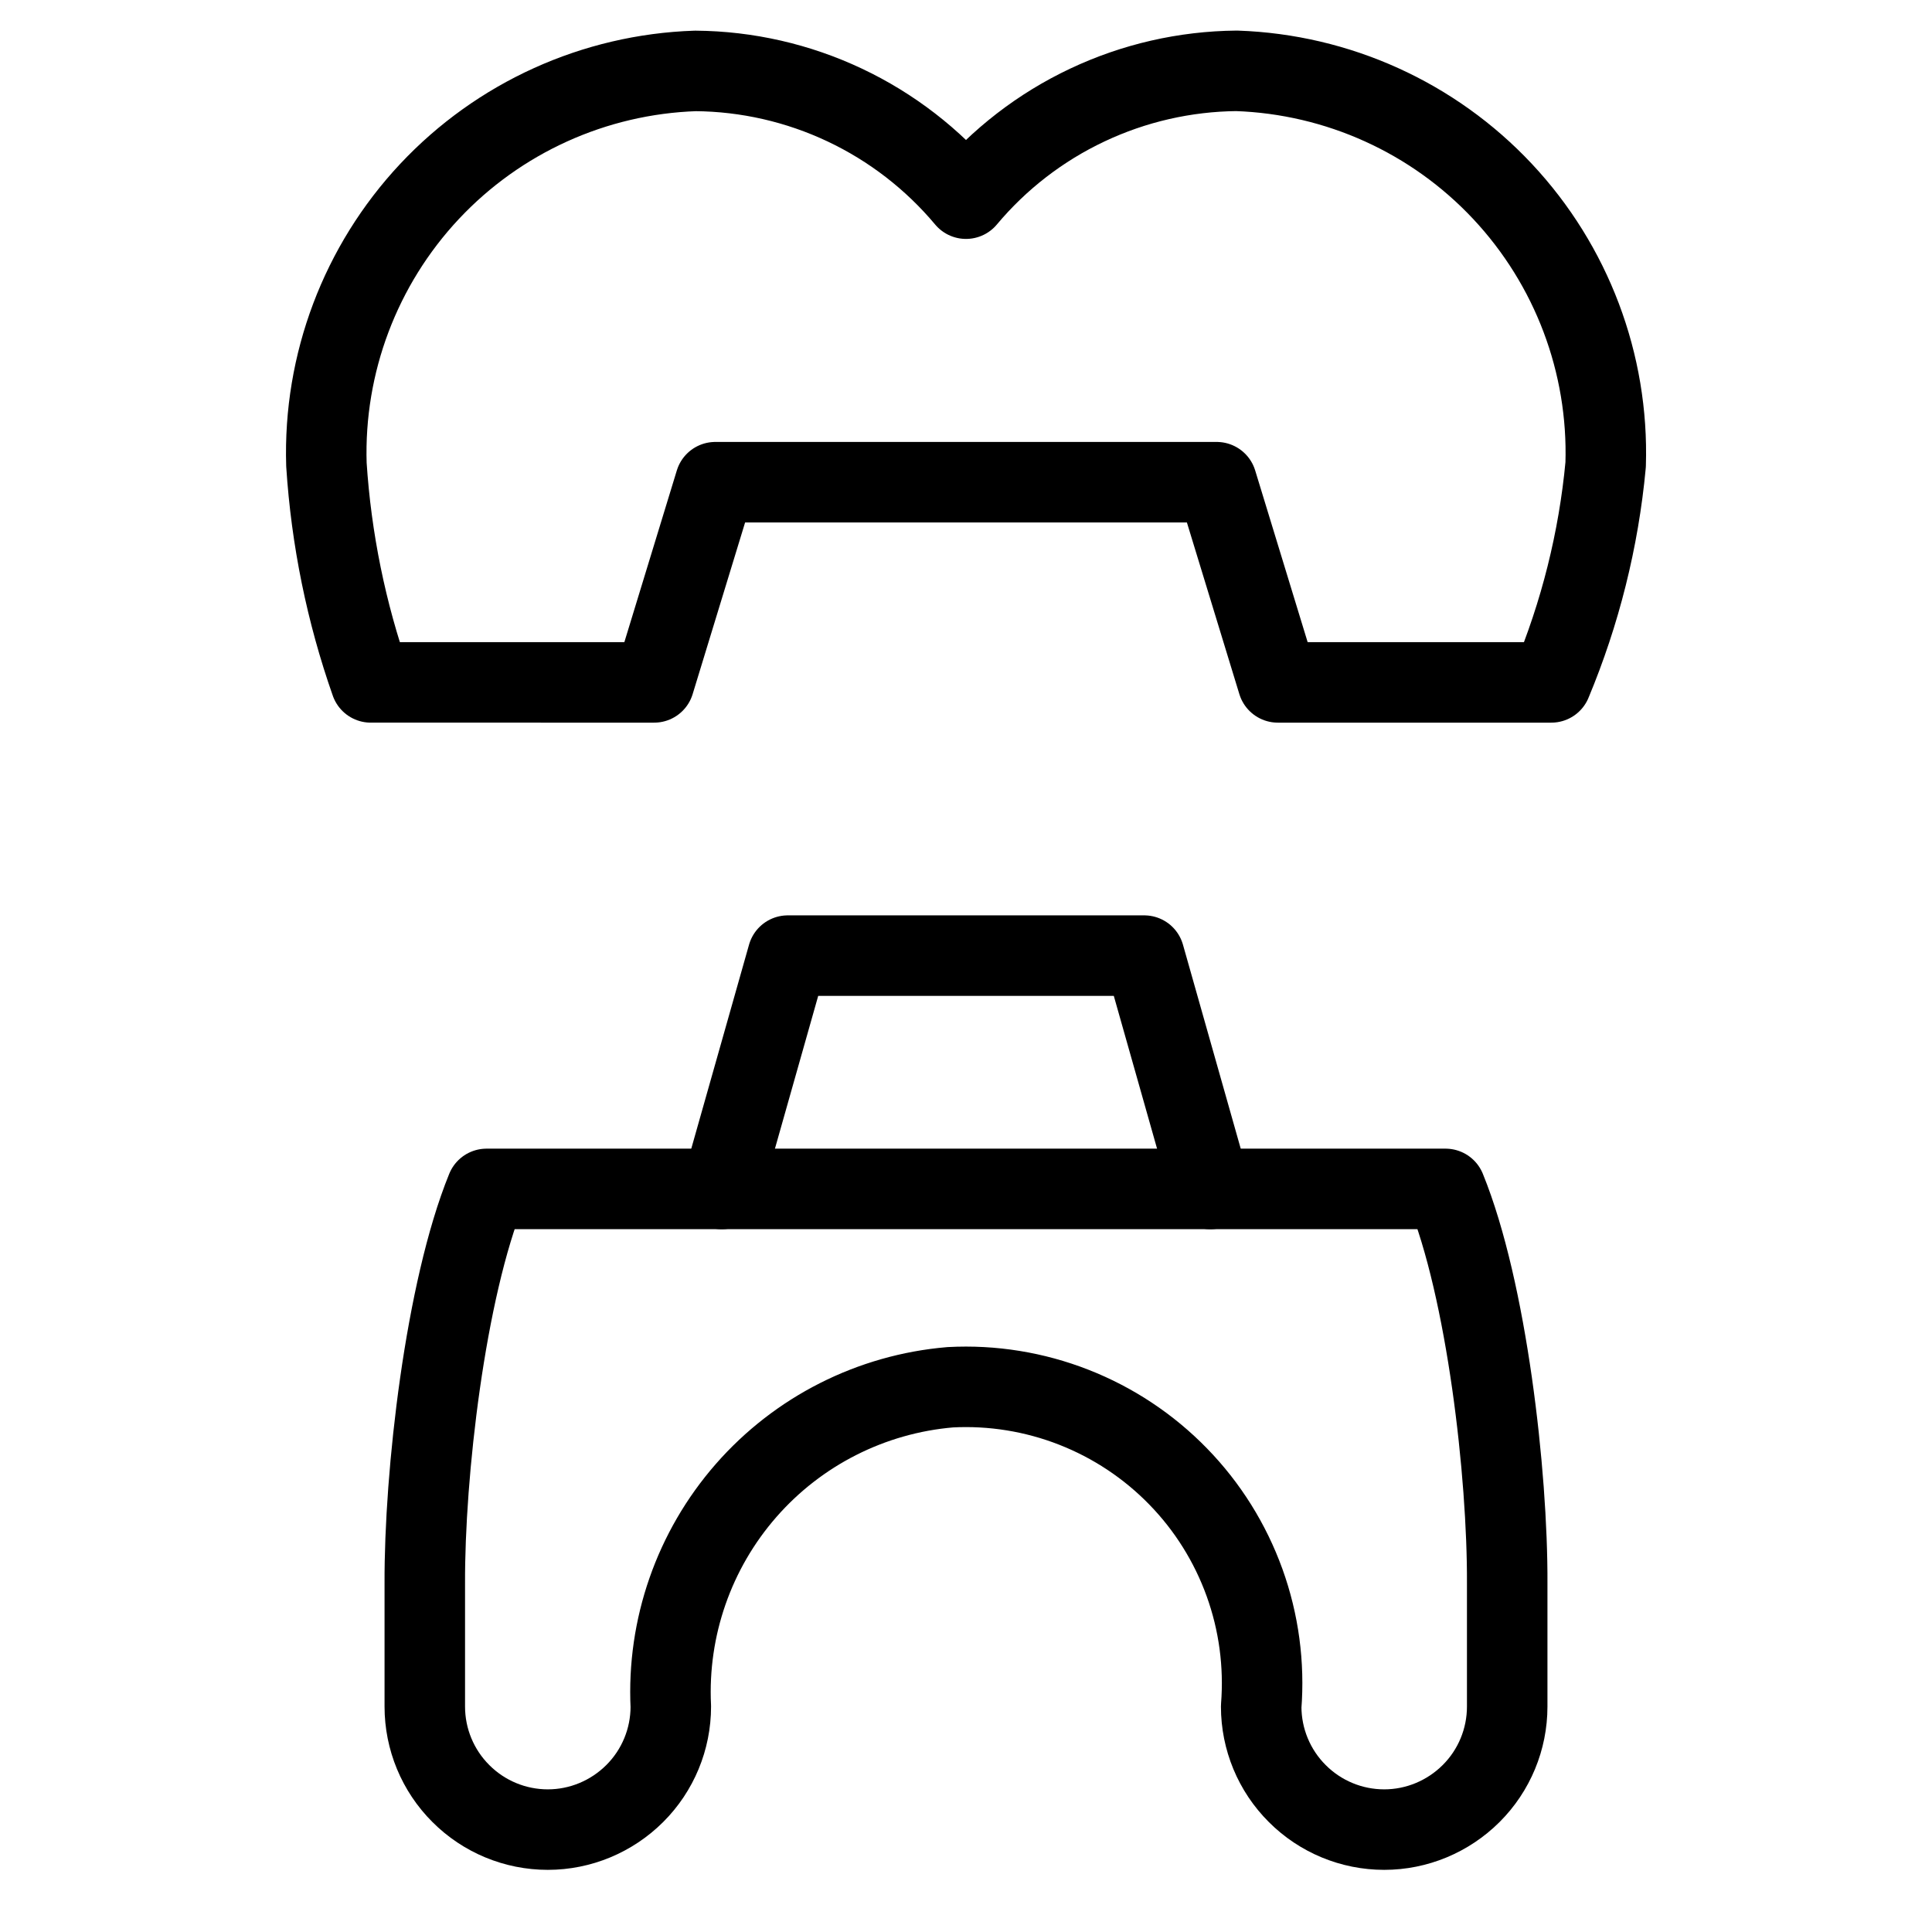
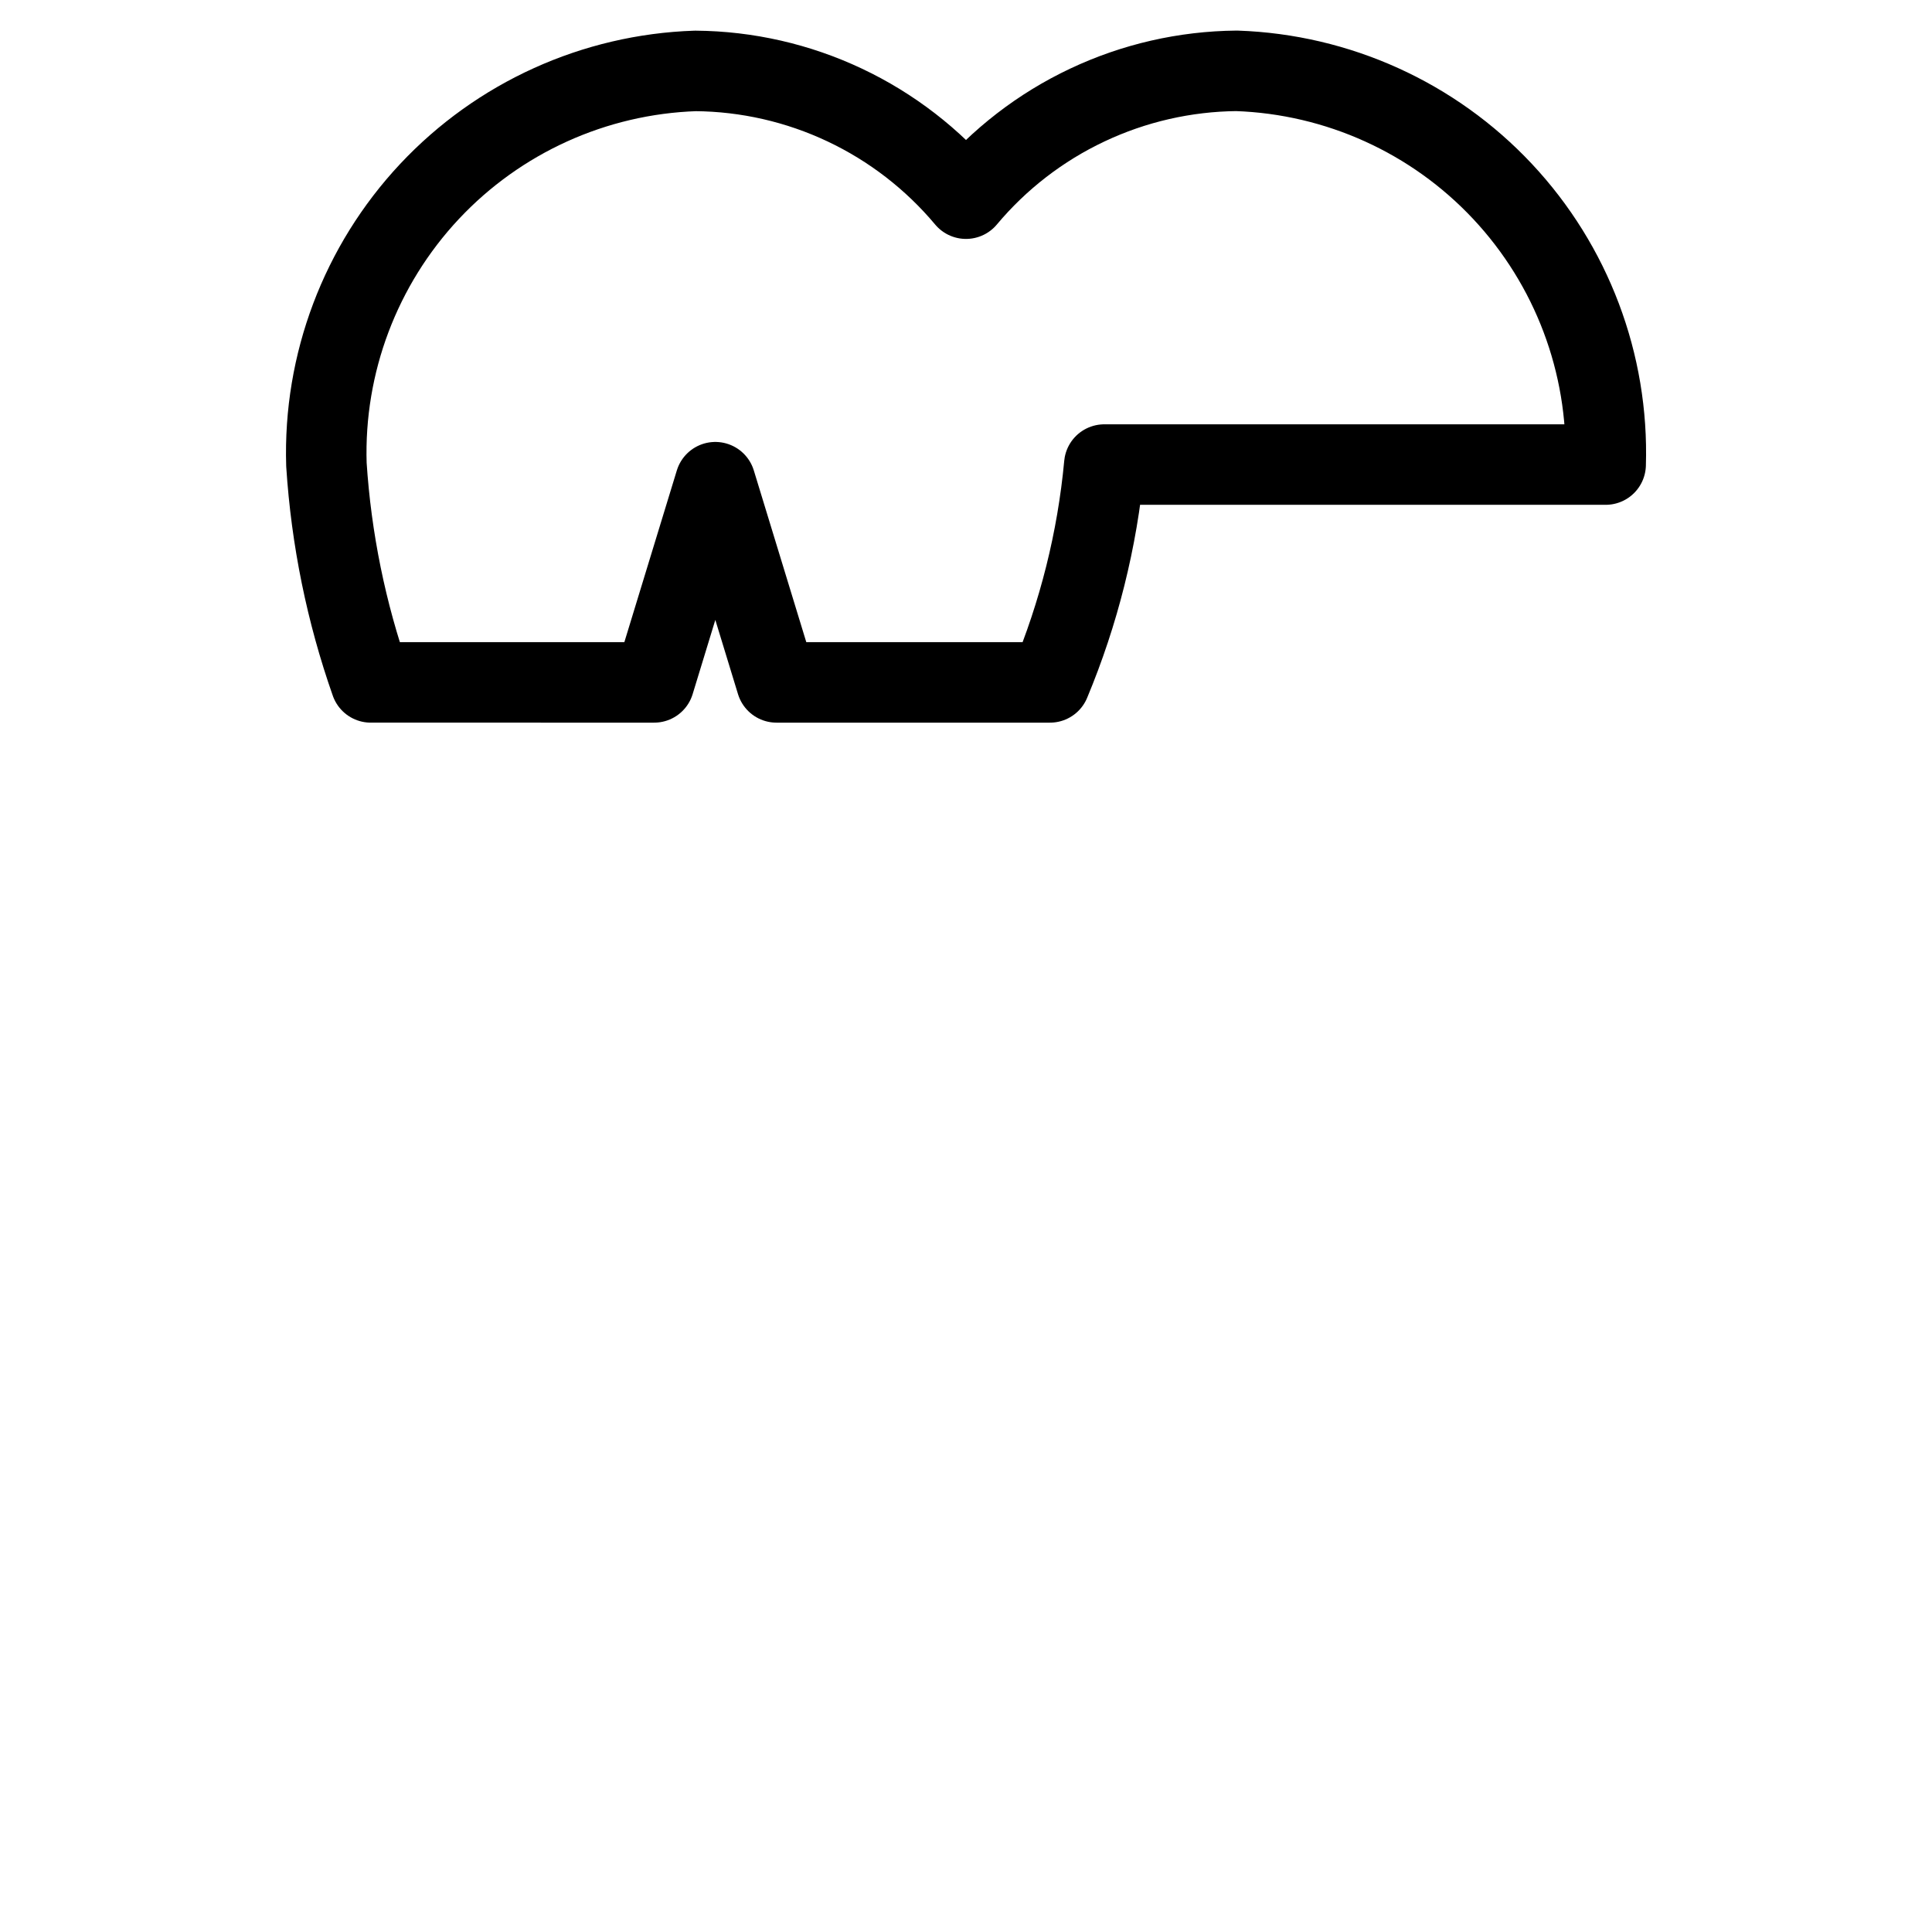
<svg xmlns="http://www.w3.org/2000/svg" fill="none" viewBox="0 0 24 24">
-   <path stroke="#000000" stroke-linecap="round" stroke-linejoin="round" d="M5.277 19.672c-0.006 -1.358 0.255 -3.645 0.767 -4.903H17.957c0.512 1.255 0.772 3.541 0.766 4.898V21.2c0 0.405 -0.161 0.794 -0.448 1.08 -0.287 0.286 -0.675 0.448 -1.08 0.448s-0.794 -0.161 -1.08 -0.448c-0.287 -0.286 -0.448 -0.675 -0.448 -1.08 0.041 -0.523 -0.029 -1.048 -0.207 -1.541 -0.178 -0.493 -0.459 -0.943 -0.825 -1.318 -0.366 -0.376 -0.808 -0.669 -1.296 -0.86 -0.488 -0.191 -1.012 -0.276 -1.535 -0.248 -0.98 0.083 -1.889 0.543 -2.536 1.283 -0.647 0.74 -0.982 1.702 -0.935 2.684 0 0.405 -0.161 0.794 -0.448 1.08 -0.287 0.286 -0.675 0.448 -1.08 0.448s-0.794 -0.161 -1.08 -0.448c-0.287 -0.286 -0.448 -0.675 -0.448 -1.08v-1.528Z" stroke-width="1" />
-   <path stroke="#000000" stroke-linecap="round" stroke-linejoin="round" d="m8.965 14.77 0.821 -2.899h4.428l0.821 2.899" stroke-width="1" />
-   <path stroke="#000000" stroke-linecap="round" stroke-linejoin="round" d="M19.946 5.771c0.039 -1.256 -0.422 -2.476 -1.281 -3.393 -0.859 -0.917 -2.047 -1.455 -3.303 -1.498 -0.642 0.006 -1.275 0.151 -1.855 0.425 -0.581 0.274 -1.095 0.671 -1.507 1.163 -0.412 -0.492 -0.926 -0.889 -1.506 -1.163 -0.58 -0.274 -1.213 -0.419 -1.855 -0.424 -1.256 0.042 -2.444 0.581 -3.303 1.497 -0.859 0.917 -1.32 2.137 -1.281 3.393 0.06 0.927 0.246 1.838 0.551 2.706H8.126l0.76 -2.487H15.114l0.76 2.487h3.397c0.358 -0.858 0.588 -1.77 0.675 -2.706Z" stroke-width="1" />
+   <path stroke="#000000" stroke-linecap="round" stroke-linejoin="round" d="M19.946 5.771c0.039 -1.256 -0.422 -2.476 -1.281 -3.393 -0.859 -0.917 -2.047 -1.455 -3.303 -1.498 -0.642 0.006 -1.275 0.151 -1.855 0.425 -0.581 0.274 -1.095 0.671 -1.507 1.163 -0.412 -0.492 -0.926 -0.889 -1.506 -1.163 -0.58 -0.274 -1.213 -0.419 -1.855 -0.424 -1.256 0.042 -2.444 0.581 -3.303 1.497 -0.859 0.917 -1.32 2.137 -1.281 3.393 0.06 0.927 0.246 1.838 0.551 2.706H8.126l0.76 -2.487l0.76 2.487h3.397c0.358 -0.858 0.588 -1.77 0.675 -2.706Z" stroke-width="1" />
</svg>